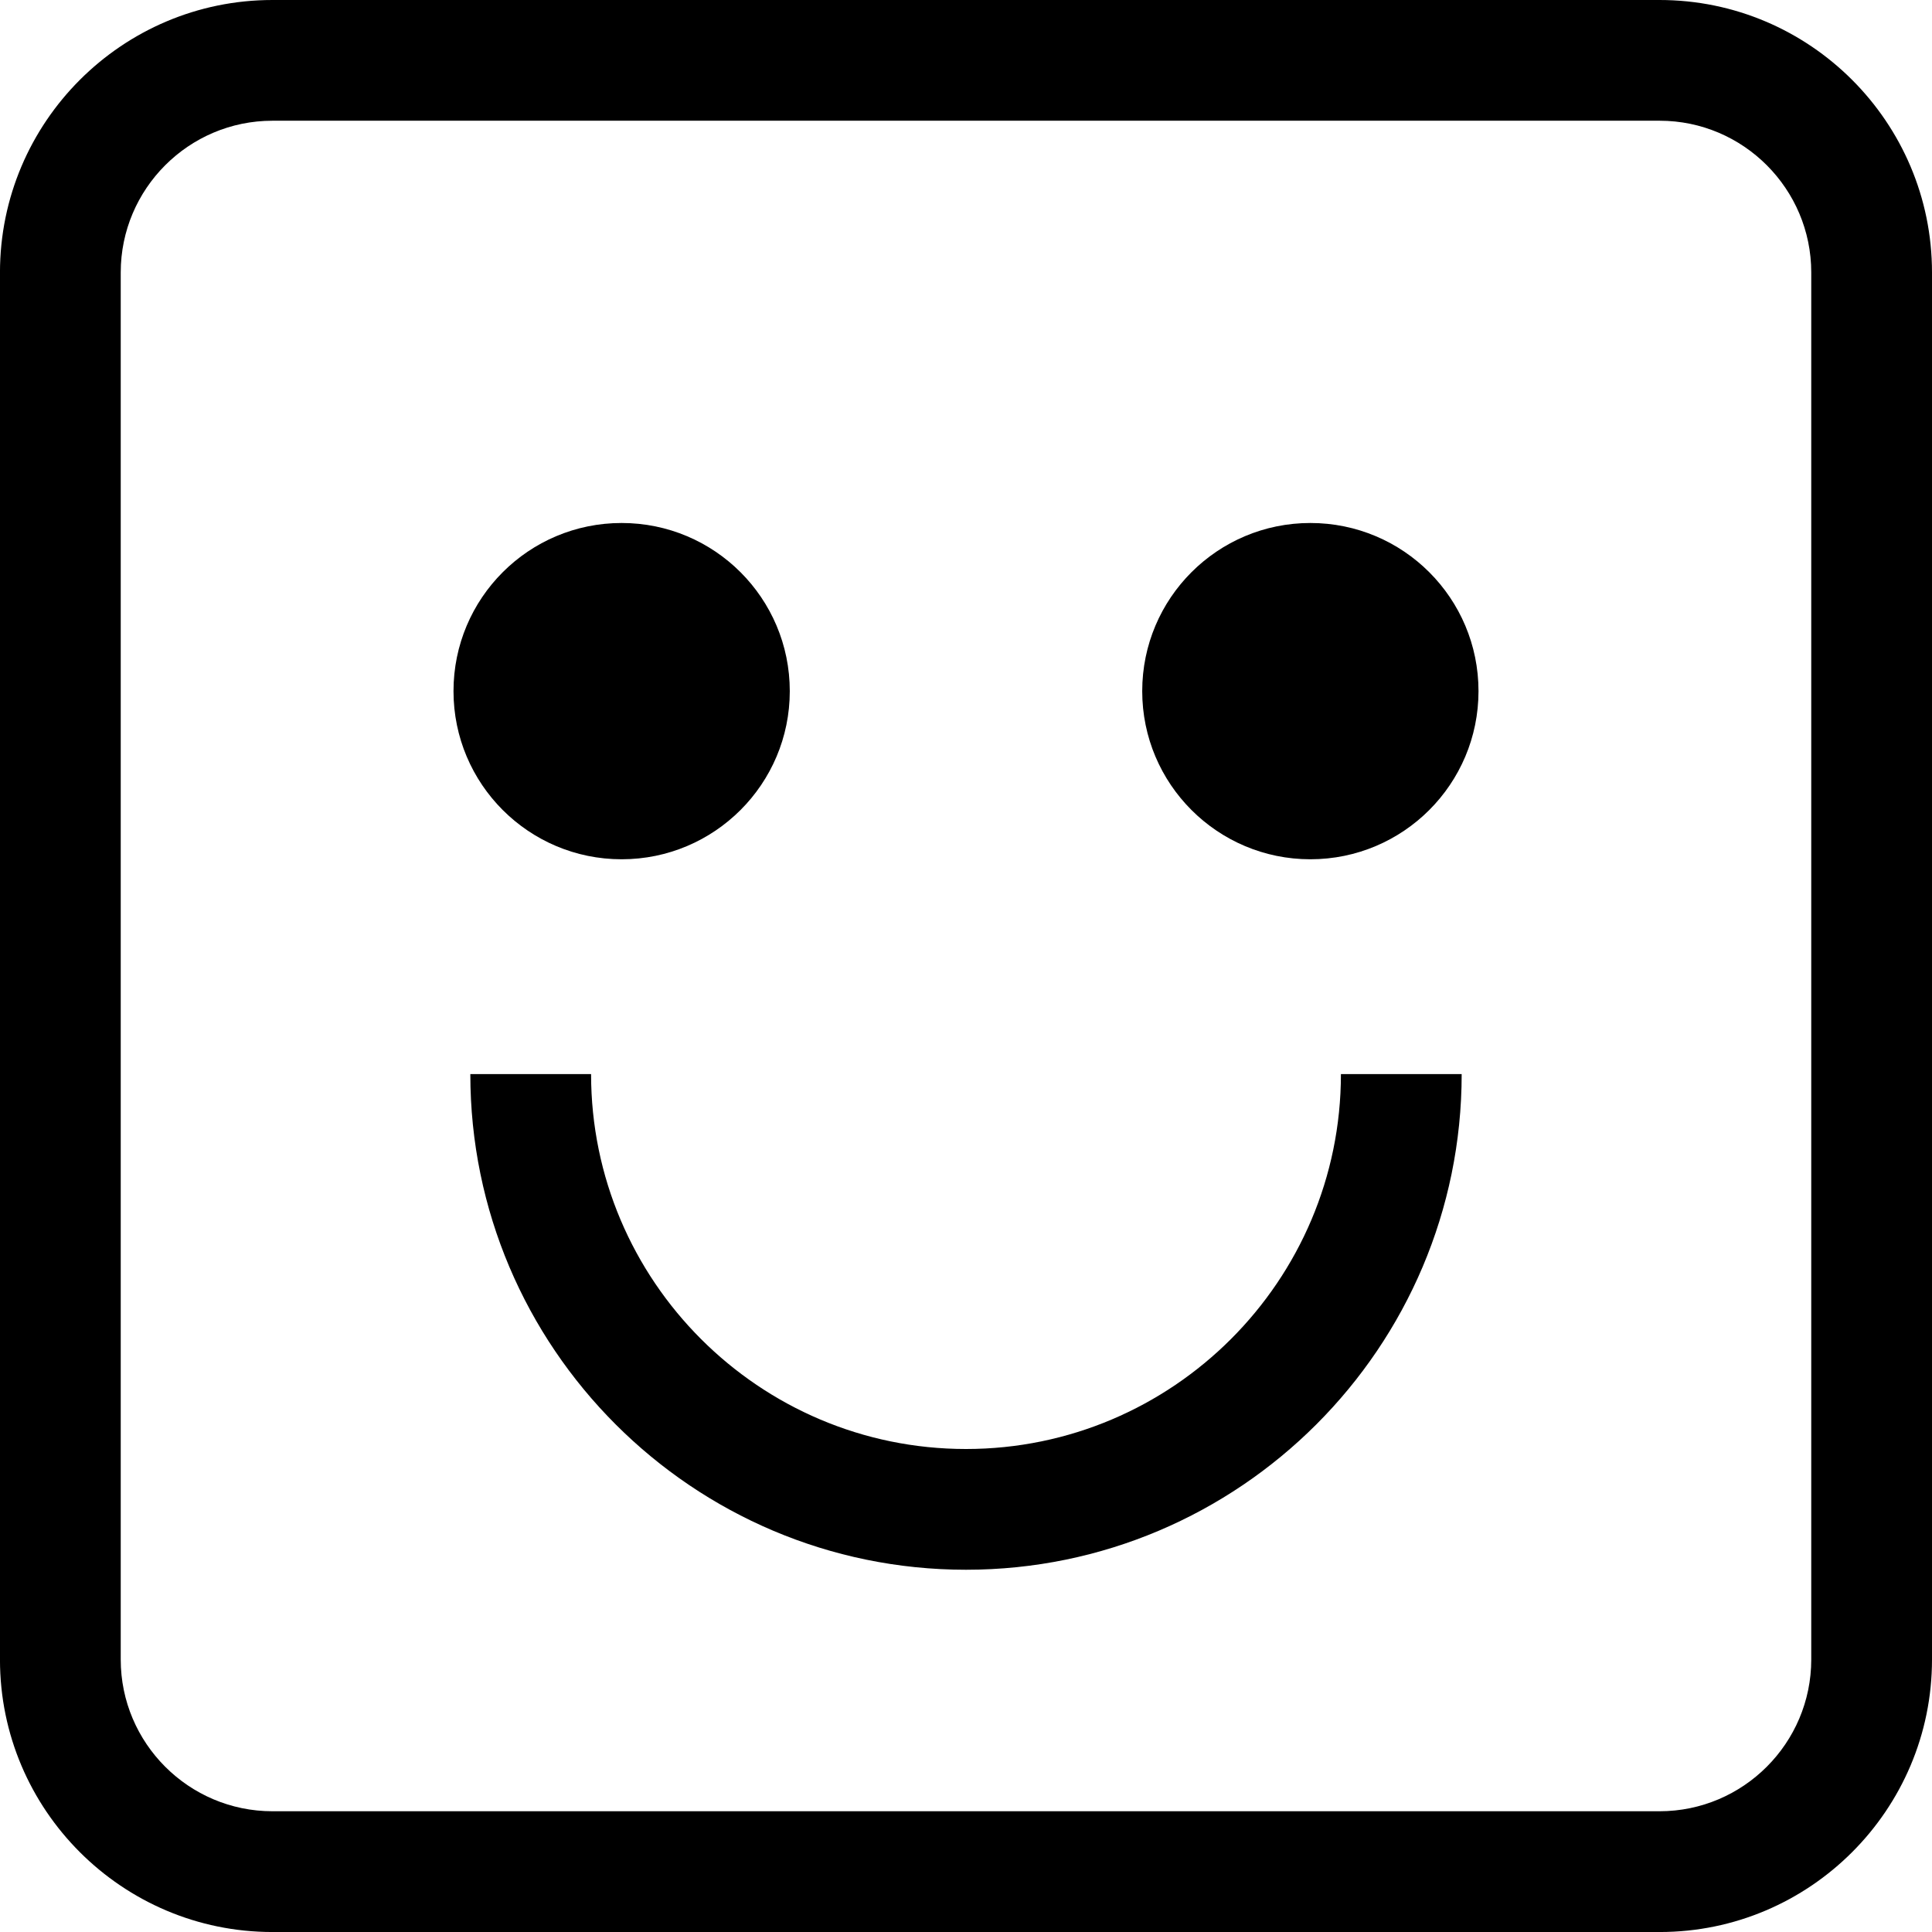
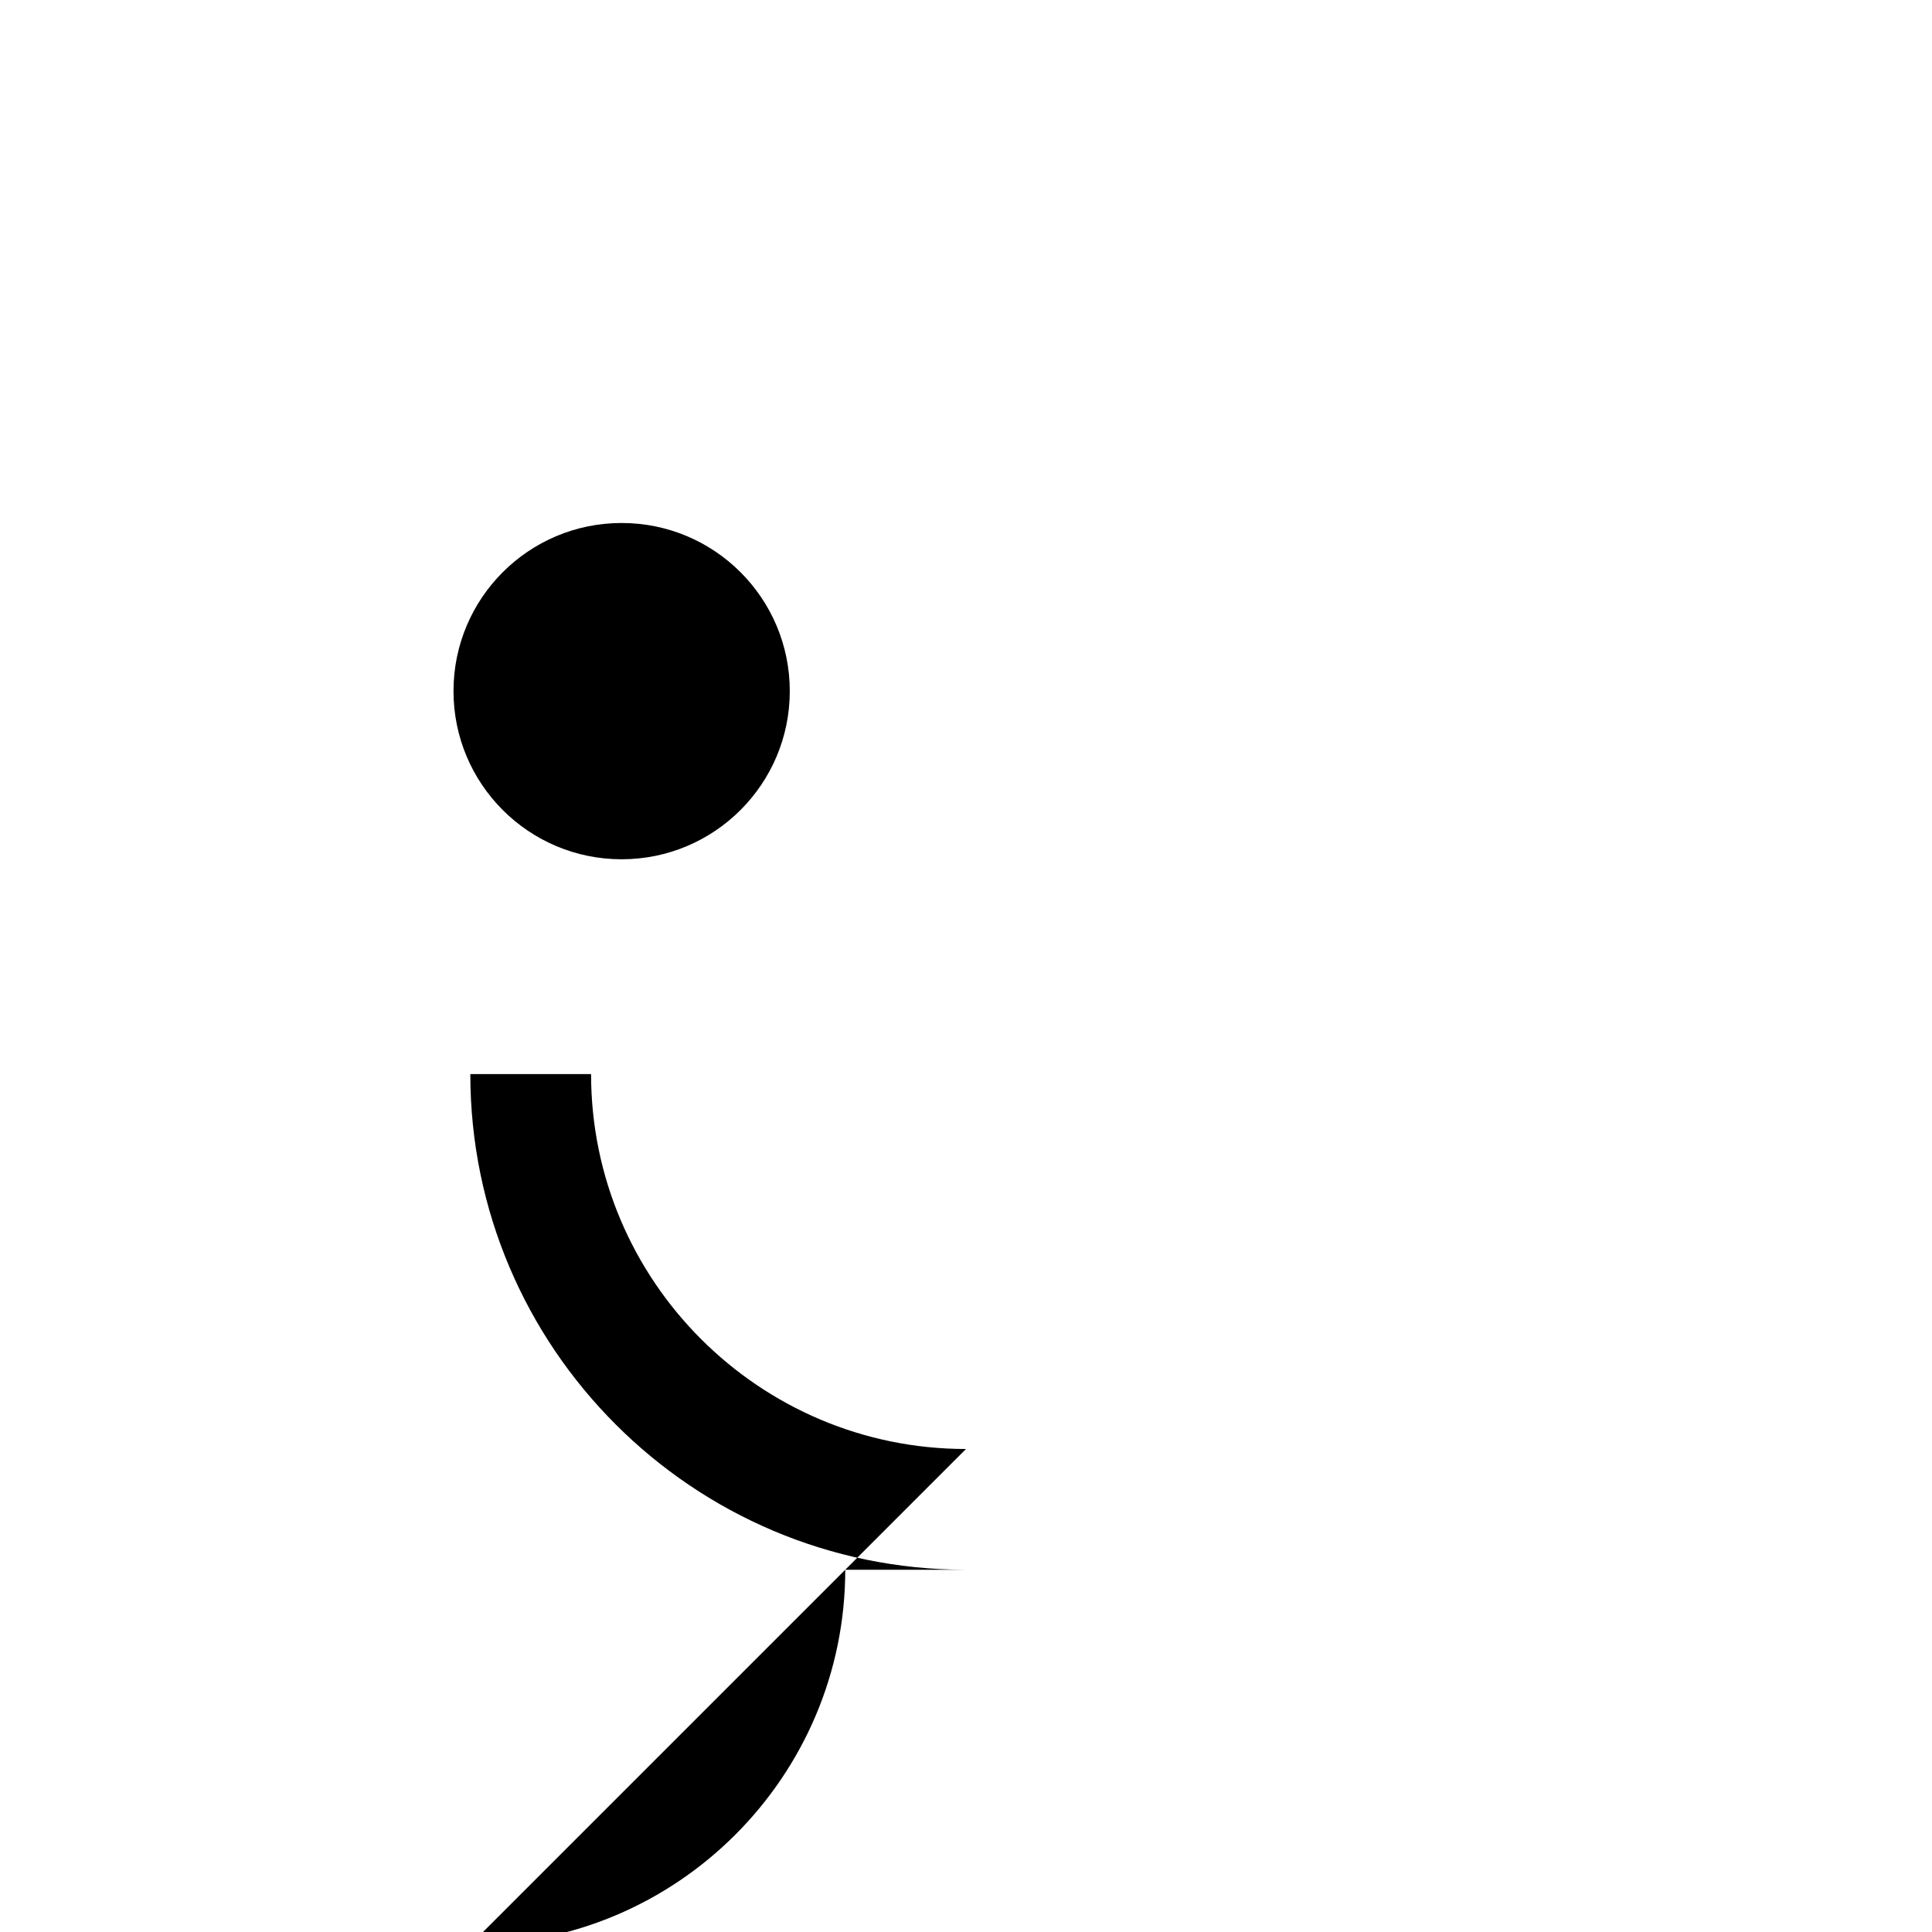
<svg xmlns="http://www.w3.org/2000/svg" width="100pt" height="100pt" version="1.1" viewBox="0 0 100 100">
-   <path d="m50 75c-10.699 0-19.406-8.707-19.406-19.406h-6.25c0 14.148 11.508 25.656 25.656 25.656s25.656-11.508 25.656-25.656h-6.25c0 10.699-8.707 19.406-19.406 19.406z" />
+   <path d="m50 75c-10.699 0-19.406-8.707-19.406-19.406h-6.25c0 14.148 11.508 25.656 25.656 25.656h-6.25c0 10.699-8.707 19.406-19.406 19.406z" />
  <path d="m40.879 35.773c0 4.805-3.898 8.703-8.703 8.703-4.809 0-8.703-3.898-8.703-8.703 0-4.809 3.894-8.703 8.703-8.703 4.805 0 8.703 3.894 8.703 8.703" />
-   <path d="m76.527 35.773c0 4.805-3.894 8.703-8.703 8.703-4.805 0-8.703-3.898-8.703-8.703 0-4.809 3.898-8.703 8.703-8.703 4.809 0 8.703 3.894 8.703 8.703" />
-   <path d="m85.898 0h-71.797c-7.777 0-14.102 6.324-14.102 14.102v71.805c0 7.769 6.324 14.094 14.102 14.094h71.805c7.769 0 14.094-6.324 14.094-14.102v-71.797c0-7.777-6.324-14.102-14.102-14.102zm7.852 85.898c0 4.328-3.523 7.852-7.852 7.852h-71.797c-4.328 0-7.852-3.523-7.852-7.852v-71.797c0-4.328 3.523-7.852 7.852-7.852h71.805c4.32 0 7.844 3.523 7.844 7.852z" />
</svg>